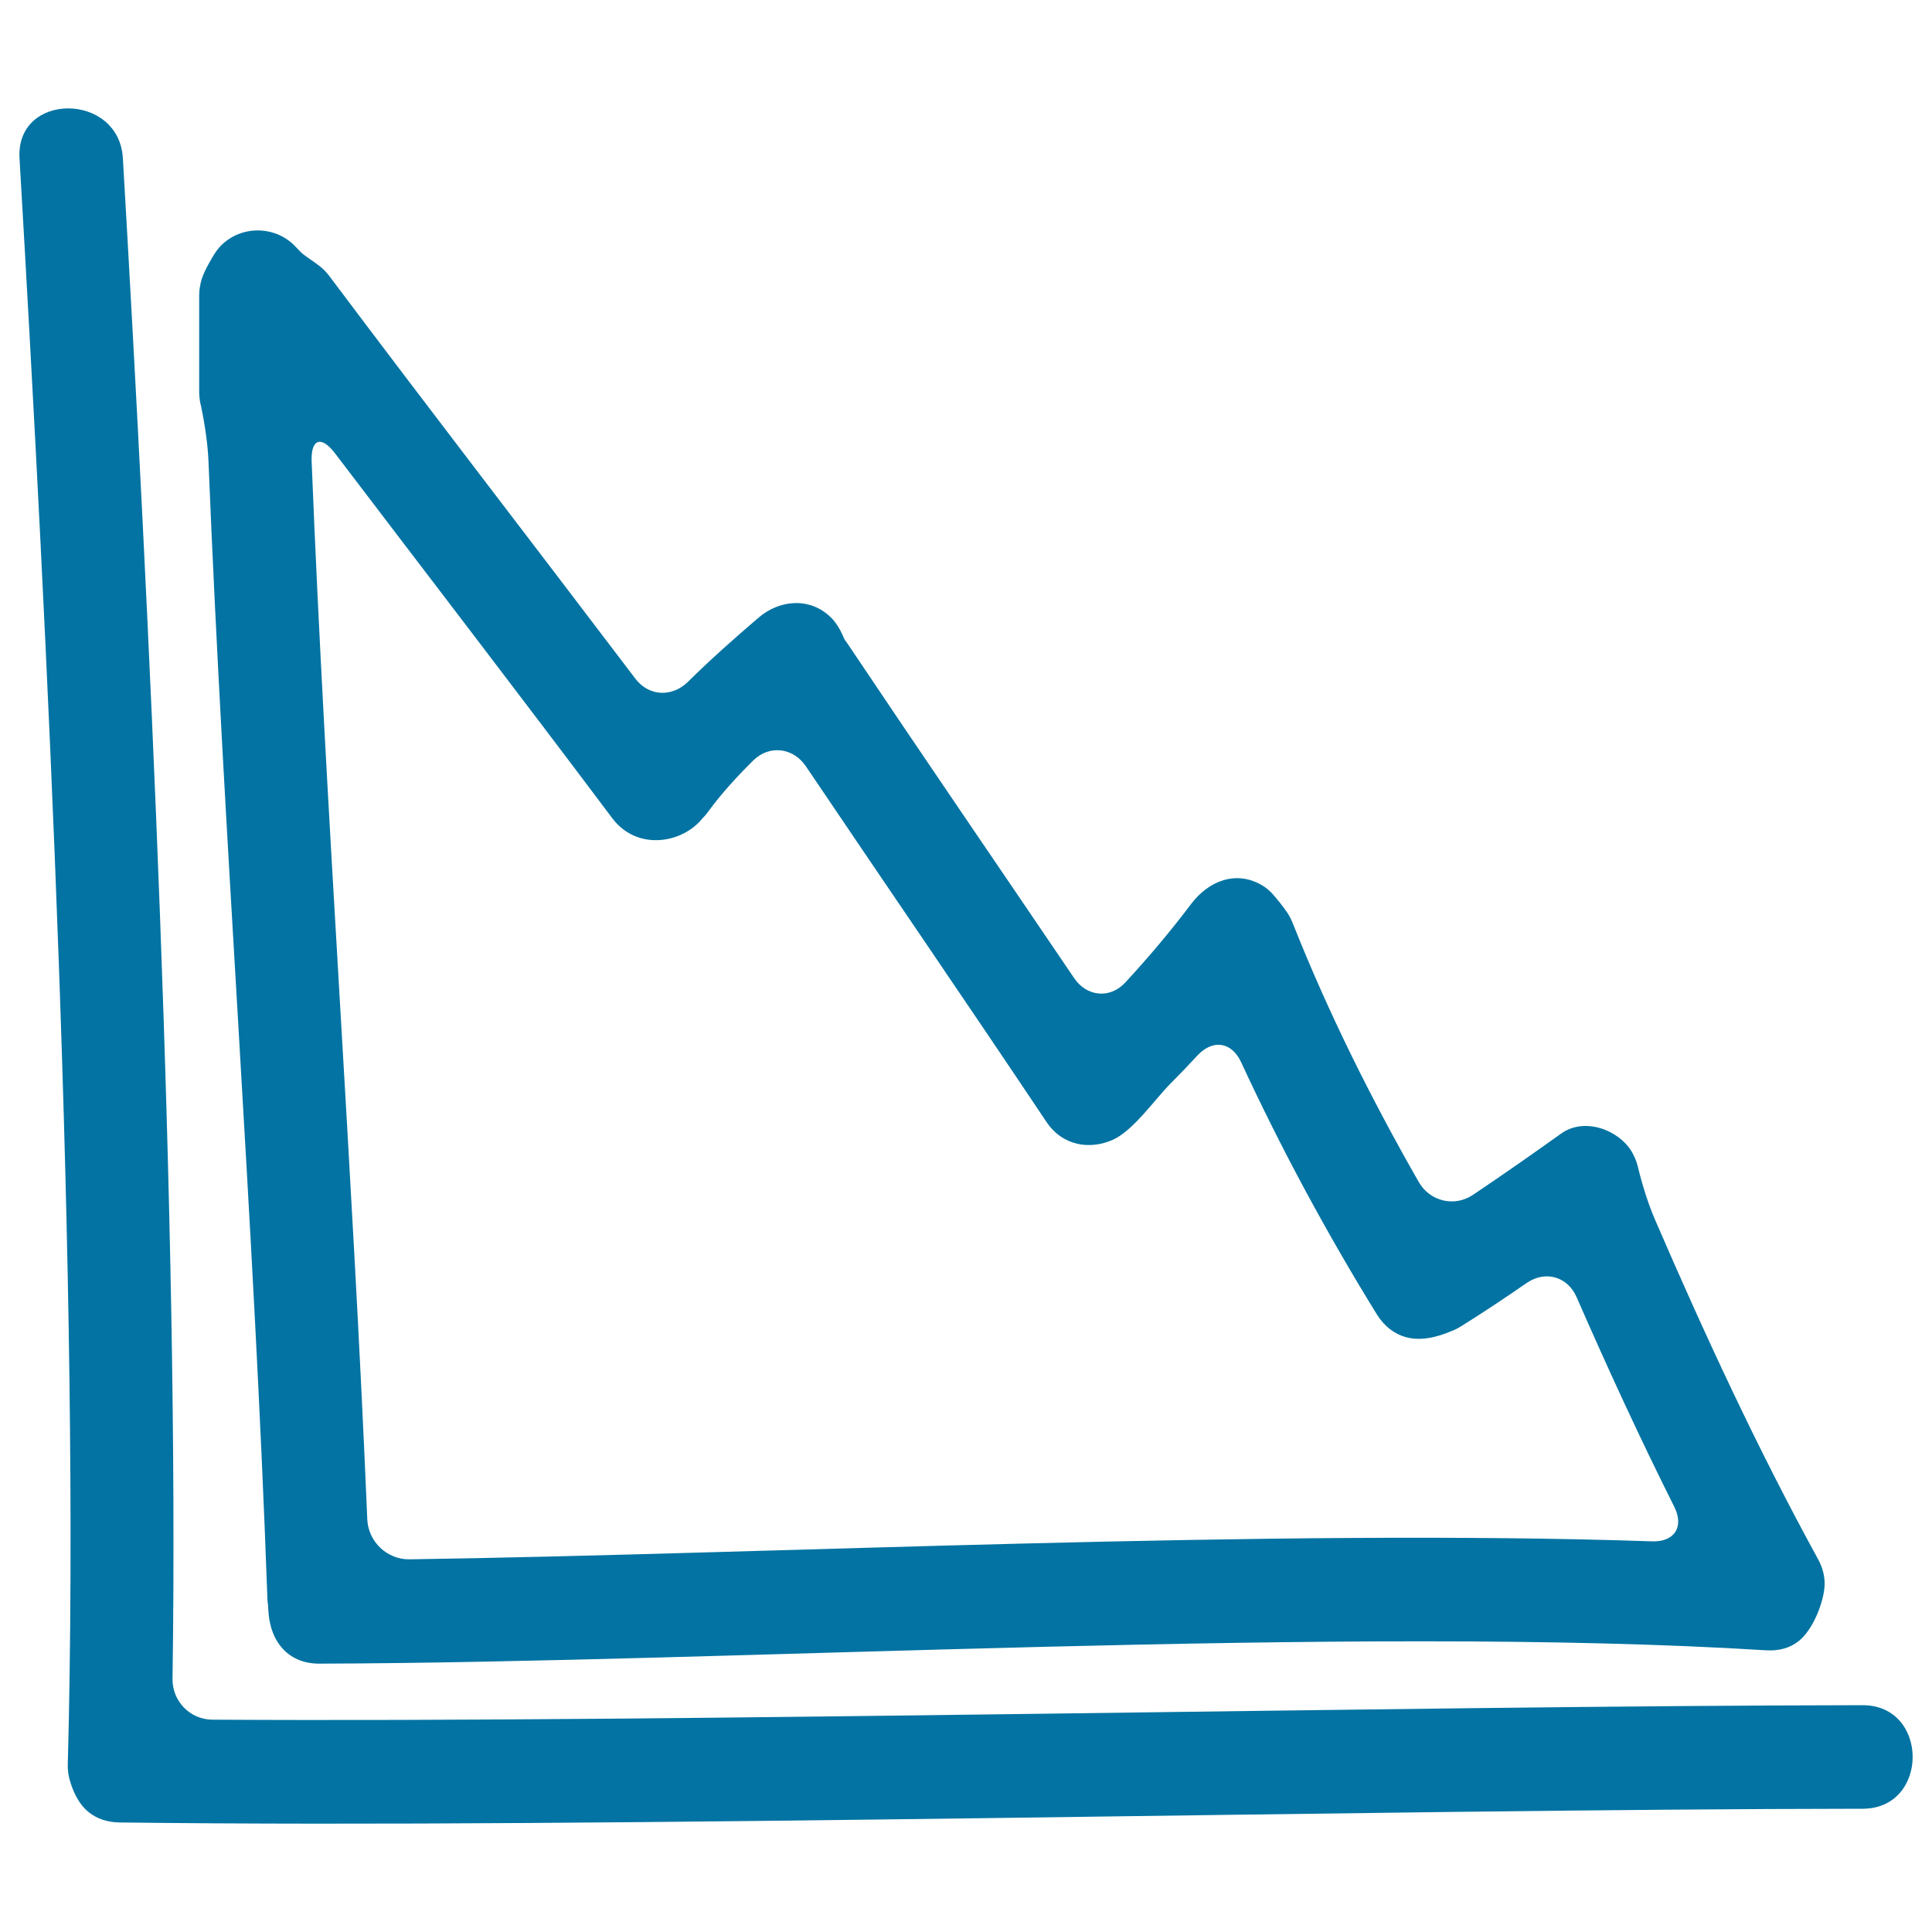
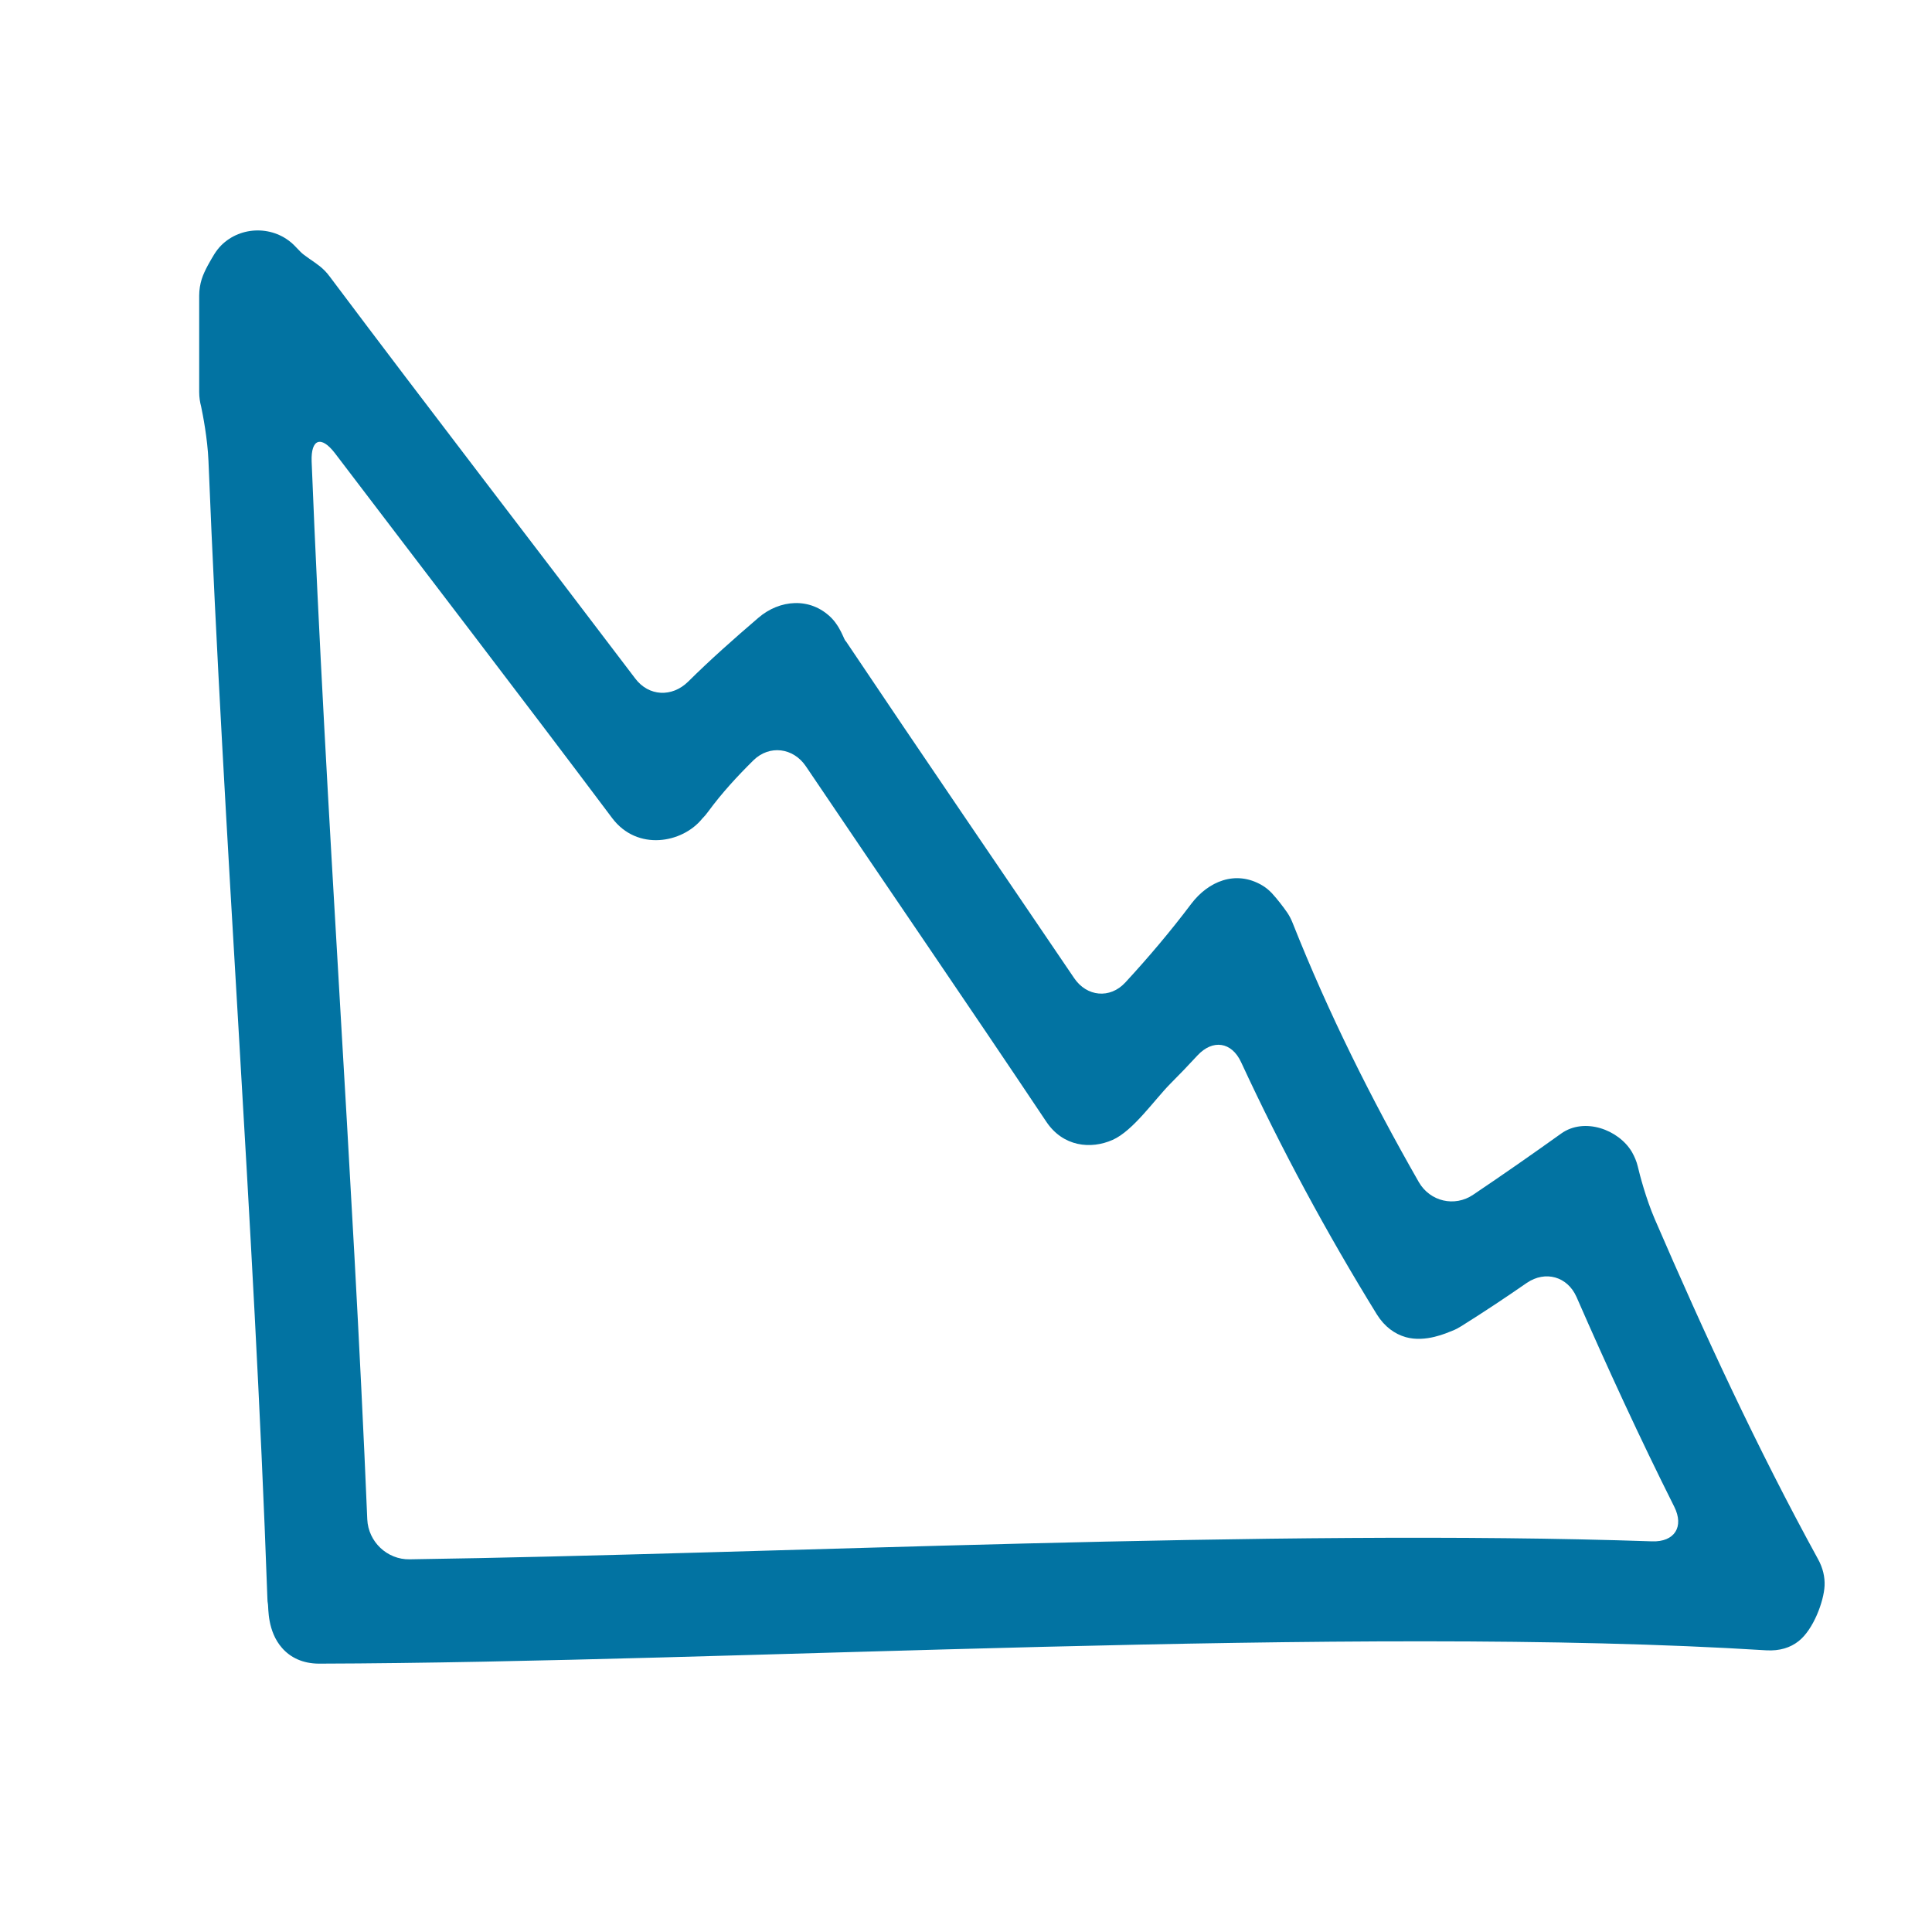
<svg xmlns="http://www.w3.org/2000/svg" viewBox="0 0 1000 1000" style="fill:#0273a2">
  <title>Descending Graphic Hand Drawn Outline SVG icon</title>
  <g>
    <g>
-       <path d="M964.1,882.6c-238.5,0.3-608.3,9-854.2,7.5c-11.6-0.1-20.8-9.6-20.6-21.2C92.8,633,77,312,63.6,81.9c-2-34.3-55.5-34.5-53.5,0c14.3,244.7,31.5,585.8,25,831c-0.1,2.1,0.1,4,0.4,5.9c0.6,3.2,3.4,13.8,10.7,19.4c4,3.1,9.2,5,15.6,5.1c254.5,3.2,647.9-6.9,902.4-7.1C998.6,936.1,998.6,882.6,964.1,882.6z" />
      <path d="M107.9,238.5c7.9,196.4,23.5,392.3,30.5,588.7c0,1.1,0.1,2.2,0.3,3.2c0.3,1.8-0.4,13.9,7.3,22.6c4.3,4.9,10.7,8.1,19.2,8.1c214.1-0.6,535-20.3,749-6.9c7,0.4,12.5-1.4,16.7-4.7c7.7-6,13.1-20.6,13.5-28.7c0.2-4.4-0.8-9.2-3.5-14c-31.3-57.1-58.6-116.1-84.4-175.8c-4.6-10.7-7.8-23-8.8-27.3c-0.6-2.5-1.6-4.9-3-7.4c-6.9-11.7-24.7-18.1-36.6-9.6c-15.1,10.8-30.3,21.4-45.6,31.7c-9.6,6.5-22.3,3.5-28.1-6.5c-24.7-43.2-46.9-87.7-65.3-134.1c-0.8-2-1.7-3.8-2.8-5.4c-1.9-2.8-5.4-7.3-7.9-10c-1.6-1.7-3.3-3.1-5.2-4.2c-13.7-8-27.8-2-36.6,9.6c-10.7,14.2-22.2,27.8-34.2,40.8c-7.9,8.5-19.9,7.3-26.4-2.3c-39.3-58-78.9-115.8-117.9-174c-0.2-0.3-0.5-0.6-0.7-0.9c-0.4-0.5-1.5-3.6-3.3-6.6c-1.1-1.8-2.3-3.5-3.8-5c-10.9-10.9-26.8-9.5-37.8,0c-12.6,10.8-24.8,21.6-36.4,33.1c-8.3,8.1-20.3,7.6-27.3-1.7c-52.6-69.4-105.8-138.3-158.1-208c-1.6-2.2-3.4-4-5.3-5.5c-3.3-2.6-8-5.4-9.8-7.3c-1.1-1.1-2.2-2.3-3.3-3.4c-10.3-10.3-27.5-10.3-37.8,0c-1.4,1.4-2.6,3-3.6,4.6c-1.7,2.8-5.1,8.4-6.5,12.9c-0.8,2.6-1.3,5.4-1.3,8.5l0,49.9c0,2.7,0.4,5.3,1,7.5C105,214.7,107.4,226.9,107.9,238.5z M173.3,234.5c47.9,63,96.1,125.7,143.6,189c13,17.2,36.3,12.9,46.5,0.3c1.2-1.2,2.3-2.5,3.3-3.9c6.9-9.4,14.9-18.1,23.3-26.4c8.3-8.1,20.6-6.5,27.1,3.1C458.5,458,500.4,519,541.5,580.5c8.7,13.1,23.1,14.5,34.4,9.5c10.6-4.7,21.6-20.7,29.8-29c4.8-4.8,9.5-9.7,14.1-14.7c7.9-8.5,17.7-7.1,22.6,3.5c20.8,44.9,44.2,88.3,70.3,130.6c4,6.4,9.3,10.1,14.9,11.7c10.3,2.9,21.3-2.2,24.1-3.3c1.6-0.6,3.1-1.4,4.7-2.4c11.5-7.2,22.8-14.7,33.9-22.4c9.6-6.5,21-3.3,25.7,7.3c16,36.6,32.7,72.9,50.6,108.6c5.2,10.4,0.1,18.3-11.5,17.9c-195.2-6.7-457.3,6.6-643.1,9.3c-11.6,0.2-21.4-9.1-21.9-20.7c-7.6-182.6-21.5-365-28.8-547.6C160.9,227.2,166.2,225.3,173.3,234.5z" />
    </g>
  </g>
</svg>